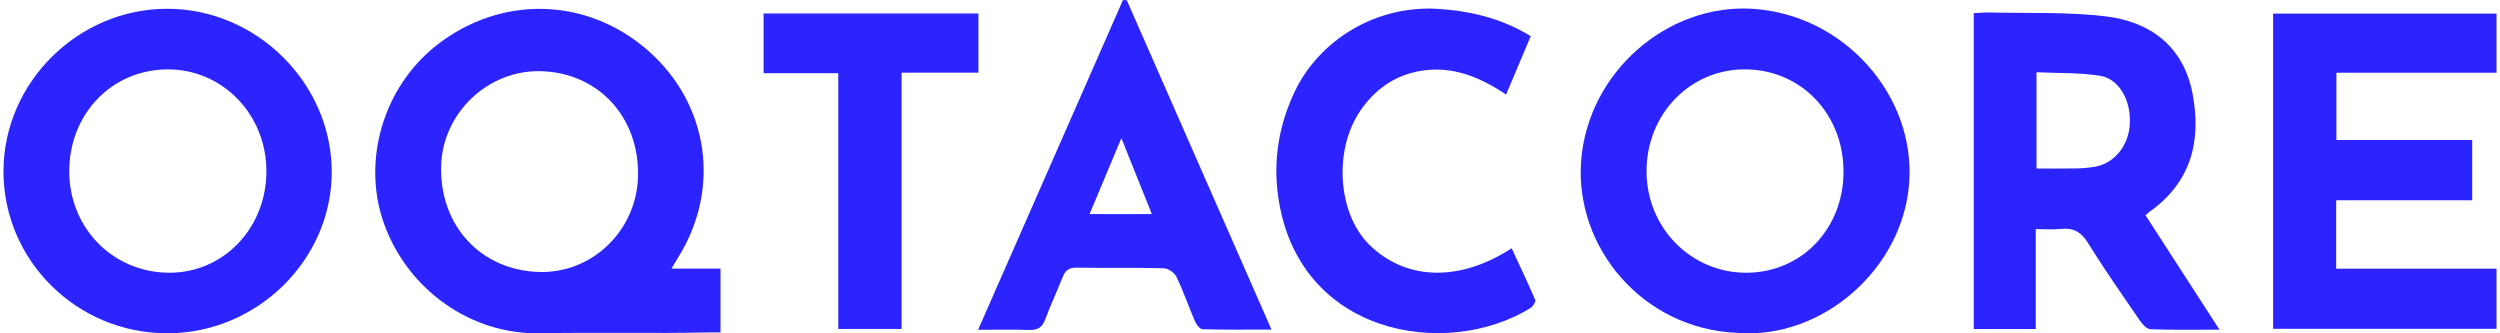
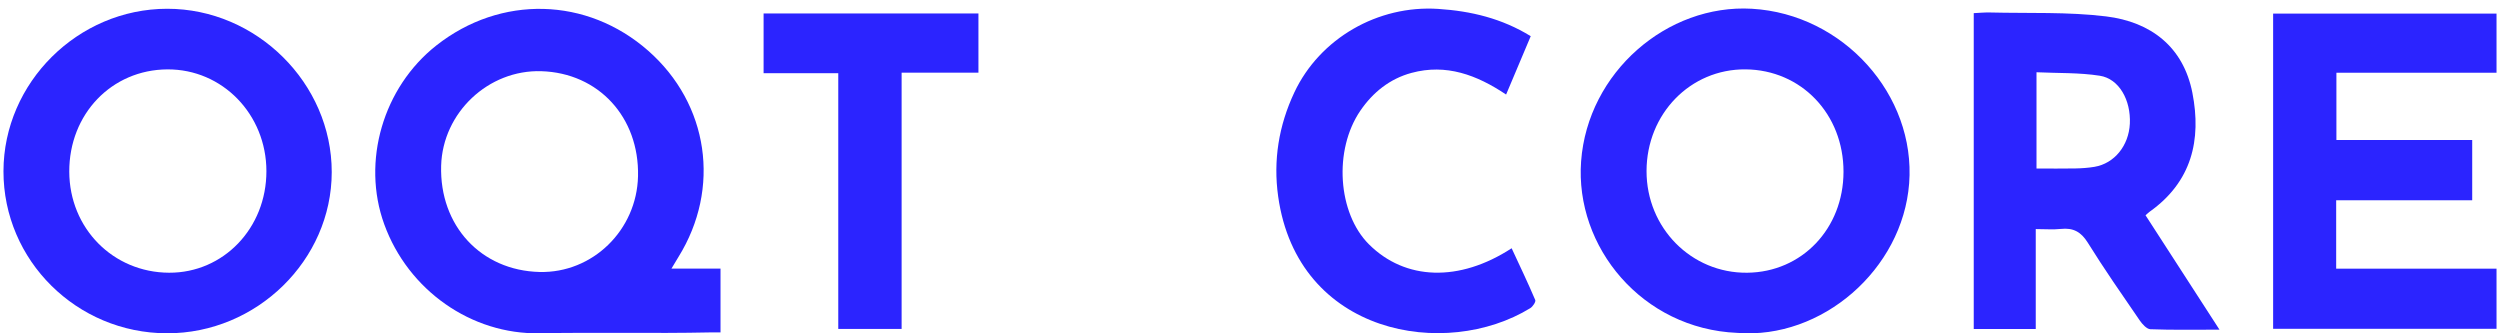
<svg xmlns="http://www.w3.org/2000/svg" width="360" height="48" viewBox="0 0 360 48" fill="none">
  <path d="M47.77 24.779C47.764 37.459 36.965 48.023 24.04 47.994C11.041 47.965 0.484 37.5 0.5 24.658C0.516 11.898 11.219 1.273 24.067 1.263C36.946 1.253 47.777 11.998 47.77 24.779ZM9.975 24.725C10.002 32.881 16.287 39.241 24.35 39.272C32.184 39.302 38.371 32.845 38.363 24.648C38.354 16.458 32.022 9.948 24.104 9.991C16.077 10.034 9.947 16.426 9.975 24.725Z" fill="#2B24FF" />
  <path d="M96.688 38.679C99.282 38.679 101.457 38.679 103.755 38.679C103.755 41.612 103.755 44.945 103.755 47.867C103.726 47.867 102.259 47.867 102.259 47.867C94.095 48.043 85.884 47.833 77.719 47.992C67.875 48.184 58.778 41.798 55.329 32.291C52.05 23.252 55.161 12.587 62.839 6.542C72.104 -0.751 84.526 -0.441 93.339 7.303C102.056 14.963 103.837 27.113 97.694 37.008C97.425 37.441 97.169 37.88 96.688 38.679ZM77.69 39.165C85.322 39.356 91.701 33.152 91.876 25.37C92.065 16.881 86.196 10.508 77.953 10.252C70.326 10.015 63.747 16.219 63.525 23.858C63.274 32.494 69.252 38.955 77.69 39.165Z" fill="#2B24FF" />
  <path d="M250.147 47.934C236.476 47.353 226.768 35.566 227.68 23.225C228.63 10.407 240.07 0.554 252.278 1.261C265.465 2.025 275.884 13.698 274.918 26.407C273.972 38.822 262.315 48.915 250.147 47.934ZM265.465 24.742C265.475 16.423 259.383 10.056 251.349 9.989C243.411 9.923 237.112 16.398 237.102 24.63C237.091 32.827 243.562 39.36 251.604 39.273C259.475 39.189 265.452 32.922 265.465 24.742Z" fill="#2B24FF" />
  <path d="M319.605 47.471C315.994 47.471 312.824 47.533 309.66 47.41C309.119 47.389 308.478 46.664 308.105 46.118C305.569 42.423 303.003 38.742 300.639 34.94C299.666 33.379 298.547 32.778 296.771 32.967C295.663 33.085 294.534 32.988 293.148 32.988C293.148 37.879 293.148 42.575 293.148 47.375C290.042 47.375 287.207 47.375 284.219 47.375C284.219 32.231 284.219 17.168 284.219 1.893C285.014 1.857 285.786 1.777 286.556 1.797C292.129 1.938 297.754 1.689 303.264 2.36C309.726 3.148 314.41 6.742 315.706 13.378C317.032 20.16 315.606 26.185 309.557 30.481C309.399 30.594 309.259 30.737 308.956 30.999C312.421 36.358 315.894 41.731 319.605 47.471ZM293.256 24.267C295.264 24.267 297.047 24.292 298.827 24.257C299.754 24.238 300.689 24.178 301.603 24.024C304.473 23.54 306.543 20.985 306.698 17.81C306.861 14.434 305.159 11.344 302.377 10.907C299.42 10.443 296.37 10.551 293.256 10.405C293.256 15.195 293.256 19.567 293.256 24.267Z" fill="#2B24FF" />
  <path d="M336.409 28.842C336.409 32.249 336.409 35.316 336.409 38.691C344.096 38.691 351.752 38.691 359.5 38.691C359.5 41.735 359.5 44.47 359.5 47.348C348.801 47.348 338.137 47.348 327.33 47.348C327.33 32.235 327.33 17.177 327.33 1.954C337.735 1.954 348.993 1.954 359.5 1.954C359.5 4.754 359.5 7.479 359.5 10.472C352.124 10.472 343.913 10.472 336.443 10.472C336.443 13.783 336.443 16.83 336.443 20.158C342.957 20.158 349.423 20.158 355.998 20.158C355.998 23.162 355.998 25.886 355.998 28.842C349.494 28.842 343.084 28.842 336.409 28.842Z" fill="#2B24FF" />
-   <path d="M162.259 0.034C169.149 15.714 176.038 31.395 183.097 47.461C179.584 47.461 176.363 47.501 173.147 47.407C172.766 47.395 172.267 46.703 172.061 46.226C171.147 44.115 170.404 41.93 169.409 39.86C169.129 39.276 168.216 38.644 167.577 38.628C163.391 38.517 159.2 38.616 155.013 38.542C153.852 38.522 153.368 39.011 152.991 39.972C152.201 41.99 151.262 43.954 150.516 45.987C150.08 47.176 149.388 47.562 148.143 47.514C145.839 47.426 143.528 47.488 140.848 47.488C147.896 31.446 154.803 15.723 161.71 0C161.893 0.012 162.076 0.023 162.259 0.034ZM156.898 30.828C159.976 30.828 162.771 30.828 165.864 30.828C164.392 27.154 163.011 23.707 161.48 19.887C159.883 23.702 158.43 27.171 156.898 30.828Z" fill="#2B24FF" />
  <path d="M220.425 5.209C219.246 8.002 218.108 10.697 216.879 13.613C212.644 10.776 208.244 9.148 203.257 10.496C200.115 11.346 197.693 13.308 195.898 15.928C192.008 21.607 192.637 30.707 197.129 35.184C202.341 40.379 210.119 40.67 217.676 35.749C218.837 38.252 220.014 40.705 221.076 43.203C221.185 43.459 220.722 44.152 220.356 44.376C208.185 51.841 186.858 48.256 184.055 28.282C183.328 23.102 184.137 18.081 186.387 13.302C190.053 5.52 198.433 0.71 207.118 1.283C211.834 1.593 216.261 2.649 220.425 5.209Z" fill="#2B24FF" />
  <path d="M109.957 10.538C109.957 7.539 109.957 4.818 109.957 1.943C120.279 1.943 130.523 1.943 140.895 1.943C140.895 4.745 140.895 7.472 140.895 10.46C137.258 10.46 133.645 10.46 129.833 10.46C129.833 22.891 129.833 35.066 129.833 47.364C126.736 47.364 123.843 47.364 120.711 47.364C120.711 35.135 120.711 22.975 120.711 10.538C117.01 10.538 113.535 10.538 109.957 10.538Z" fill="#2B24FF" />
</svg>